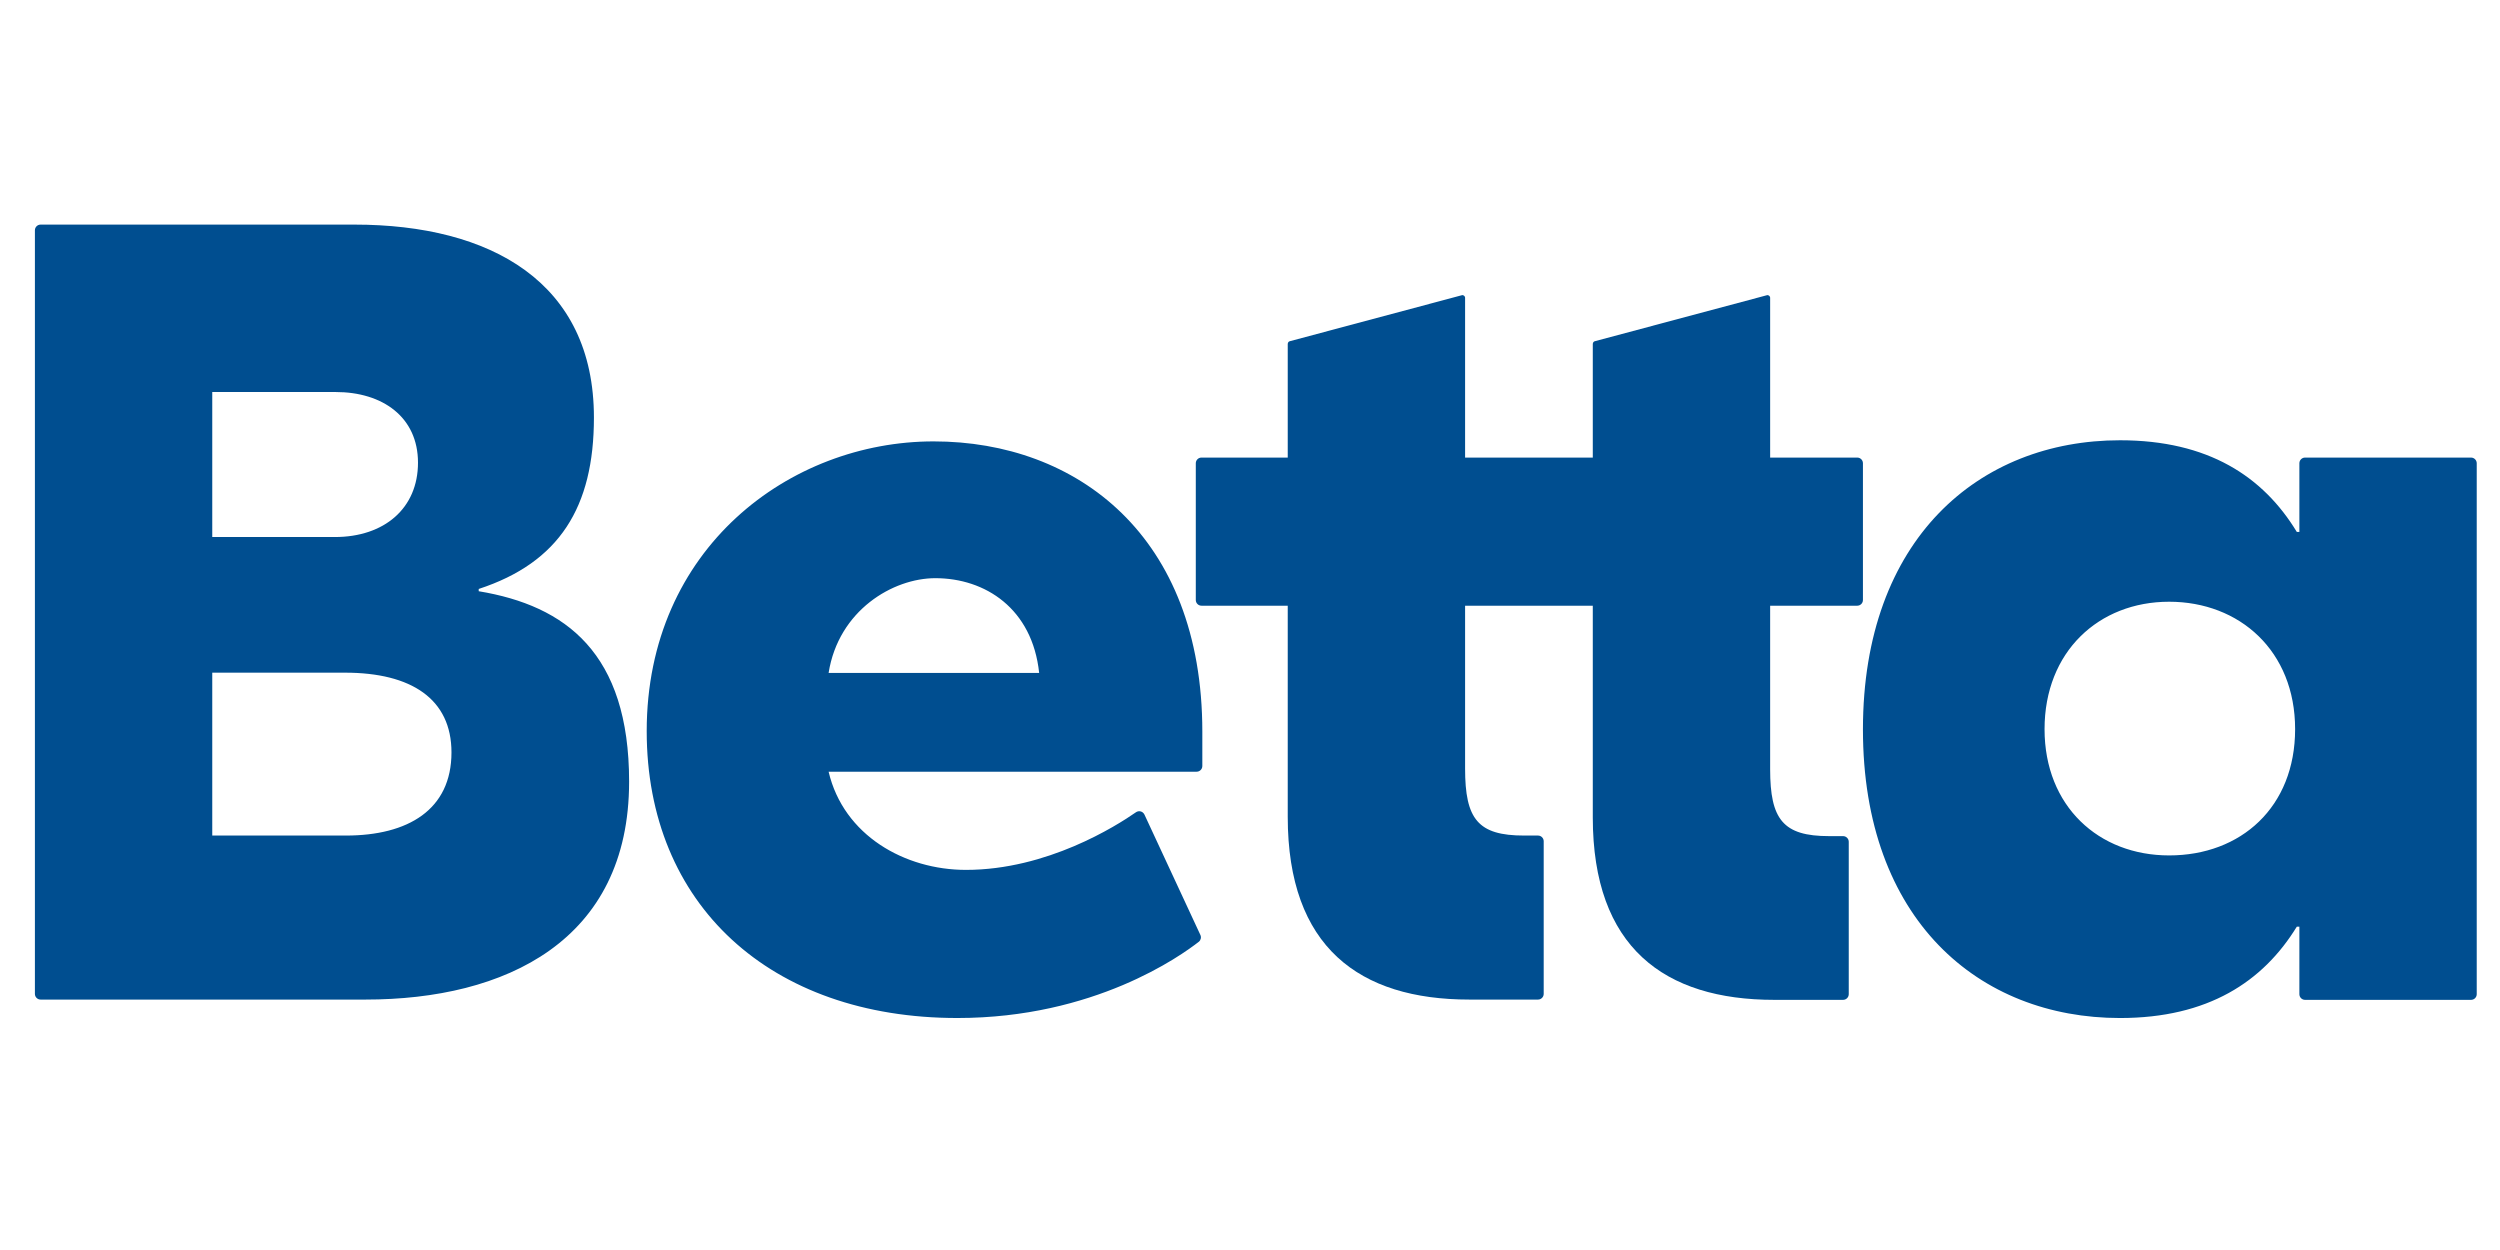
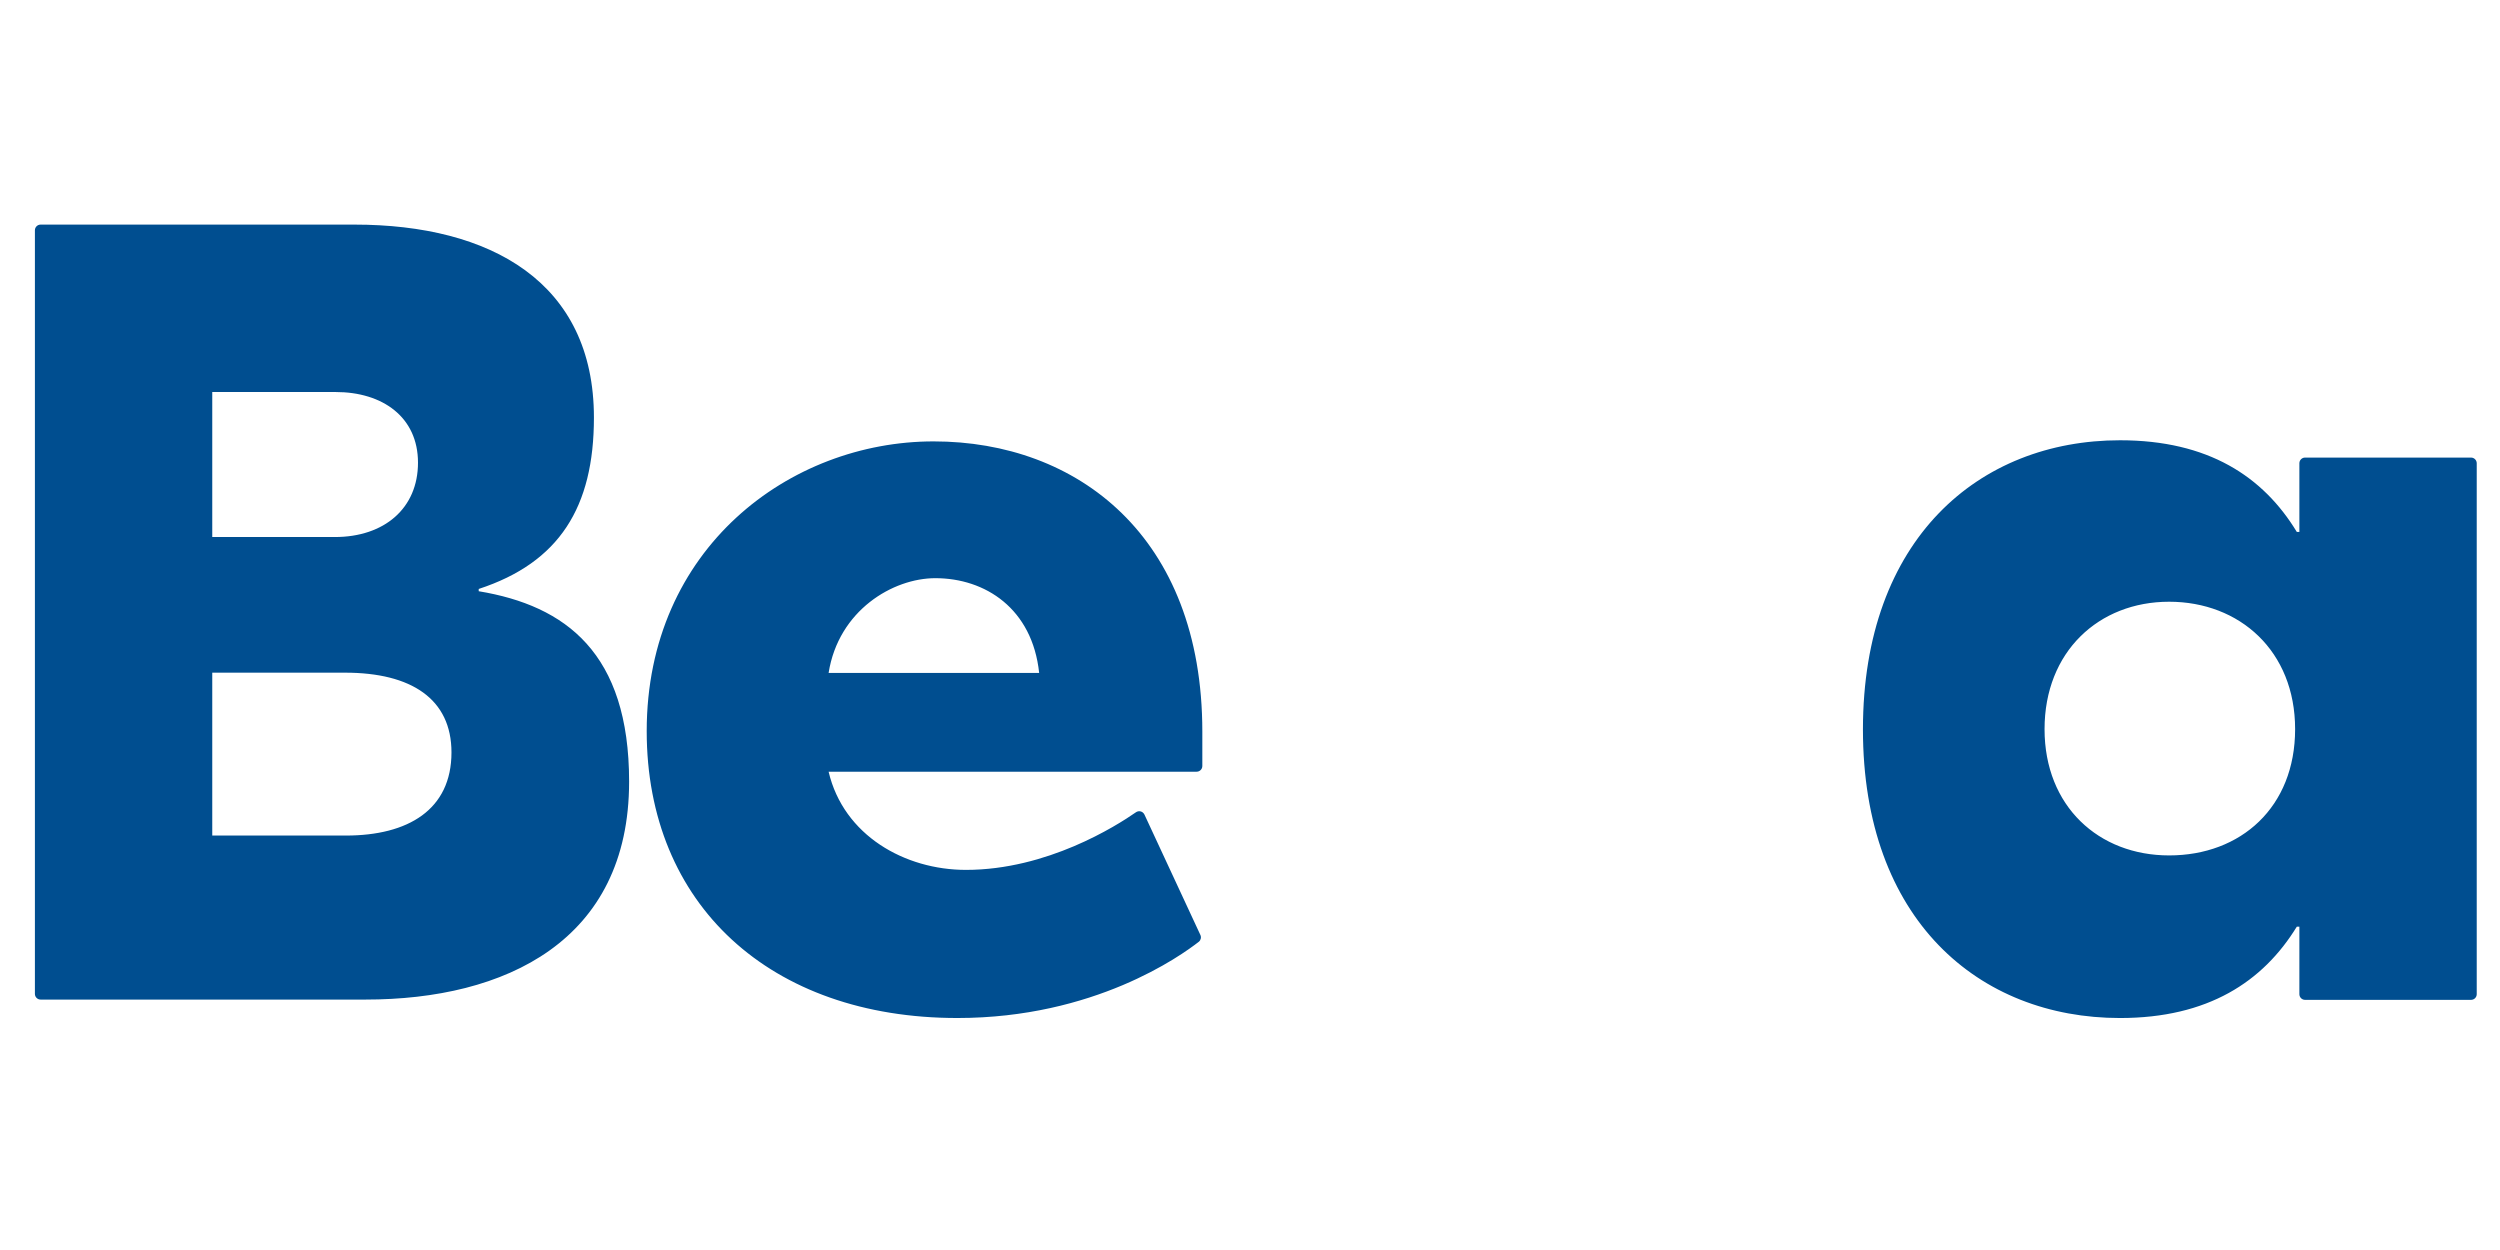
<svg xmlns="http://www.w3.org/2000/svg" width="600" height="300" version="1.2" viewBox="0 0 881 291">
  <style>.s0{fill:#004e90}</style>
  <g id="All Logos">
    <g id="&lt;Group&gt;">
      <g id="&lt;Group&gt;">
        <path id="&lt;Compound Path&gt;" fill-rule="evenodd" d="M421.7 197.2H292c5.3 22.5 26.9 34.6 48.4 34.6 28.6 0 53-15.5 59.9-20.3 1-.7 2.4-.4 3 .8l19.7 42.4c.4.8.2 1.8-.5 2.4-6.4 5-36.9 26.9-85.1 26.9-66 0-109.5-40-109.5-101.1 0-64.5 50.5-102.1 101.1-102.1 50.5 0 94.7 33.3 94.7 102.3v12.1c0 1.1-.9 2-2 2zm-55.5-34.8c-2.4-22.7-19-33.4-36.6-33.4-14.9 0-34.1 11.3-37.6 33.4zM221.7 200.7c0 56.2-43.7 76.8-92.9 76.8H14.3c-1.1 0-2-.9-2-2V6.4c0-1.1.9-2 2-2h110.6c48 0 84.4 20.3 84.4 68 0 31.6-12.2 51.1-40.6 60.4v.8c30.7 5.1 53 21.8 53 67.1zM74.8 114.5H118c17.4 0 29.3-10.1 29.3-26.2s-12.5-24.9-29-24.9H74.8zm84.3 75.9c0-18.8-14.1-28.1-37.5-28.1H74.8v57.4h47.1c21.9 0 37.2-9.1 37.2-29.3zM872.8 88.5v187.1c0 1.1-.9 2-2 2h-58.5c-1.1 0-2-.9-2-2v-23.8h-.9c-11.9 19.4-31.3 32.2-62.3 32.2-49.7 0-90.6-34.6-90.6-101.7s40.9-101.9 90.6-101.9c31 0 50.4 12.7 62.3 32.3h.9V88.5c0-1.1.9-2 2-2h58.5c1.1 0 2 .9 2 2zm-64 93.7c0-27.6-19.6-44.9-44.4-44.9-24.8 0-43.9 17.6-43.9 44.9 0 27.2 19.1 44.5 43.9 44.5 25.3 0 44.4-17 44.4-44.5z" class="s0" />
-         <path id="&lt;Path&gt;" d="M656.5 88.5c0-1.1-.9-2-2-2h-30.7V30.2c0-.6-.6-1.1-1.2-.9L562 45.5c-.4.1-.7.5-.7 1v40h-45V30.2c0-.6-.6-1.1-1.2-.9l-60.6 16.2c-.4.1-.7.5-.7 1v40h-30.4c-1.1 0-2 .9-2 2v48.2c0 1.1.9 2 2 2h30.4v74.4c0 45.9 25.2 64.4 64 64.4H542c1.1 0 2-.9 2-2v-53.8c0-1.1-.9-2-2-2h-4.9c-16.3 0-20.8-5.8-20.8-23.6v-57.4h45v74.6c0 45.8 25.2 64.3 64 64.3h24.2c1.1 0 2-.9 2-2v-53.7c0-1.1-.9-2-2-2h-4.9c-16.3 0-20.8-5.9-20.8-23.6v-57.6h30.7c1.1 0 2-.9 2-2z" class="s0" />
      </g>
    </g>
  </g>
</svg>